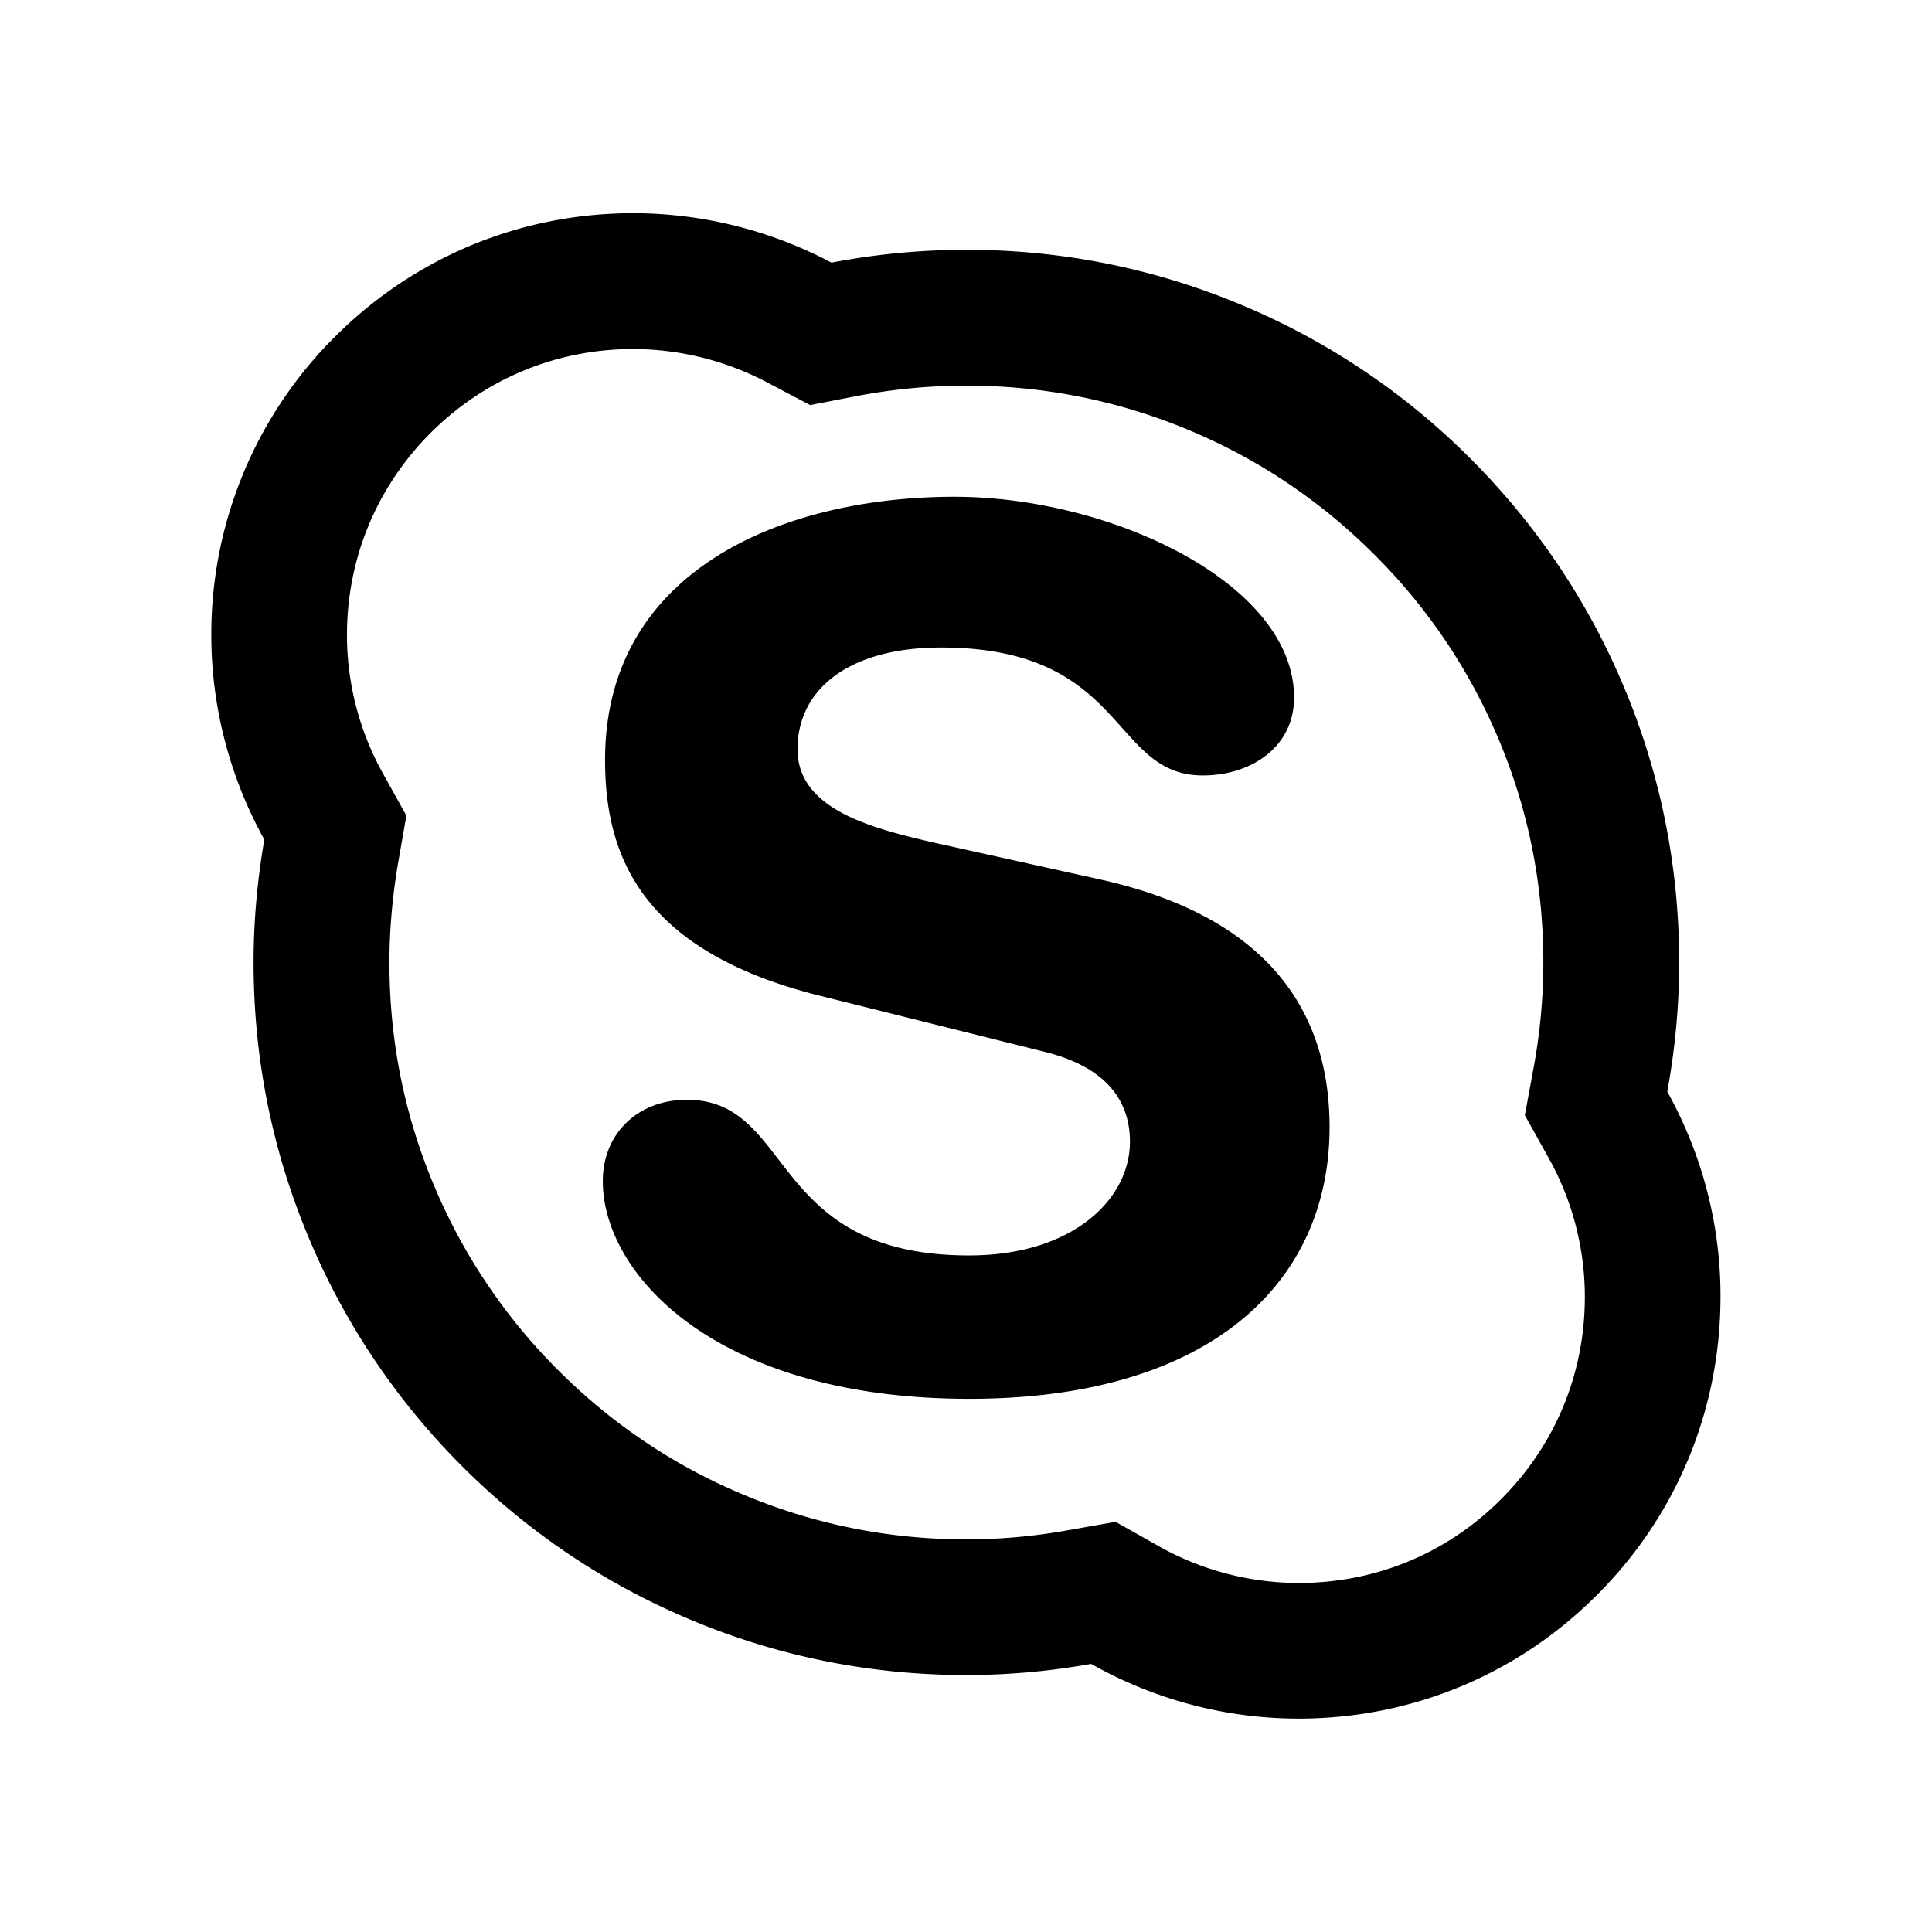
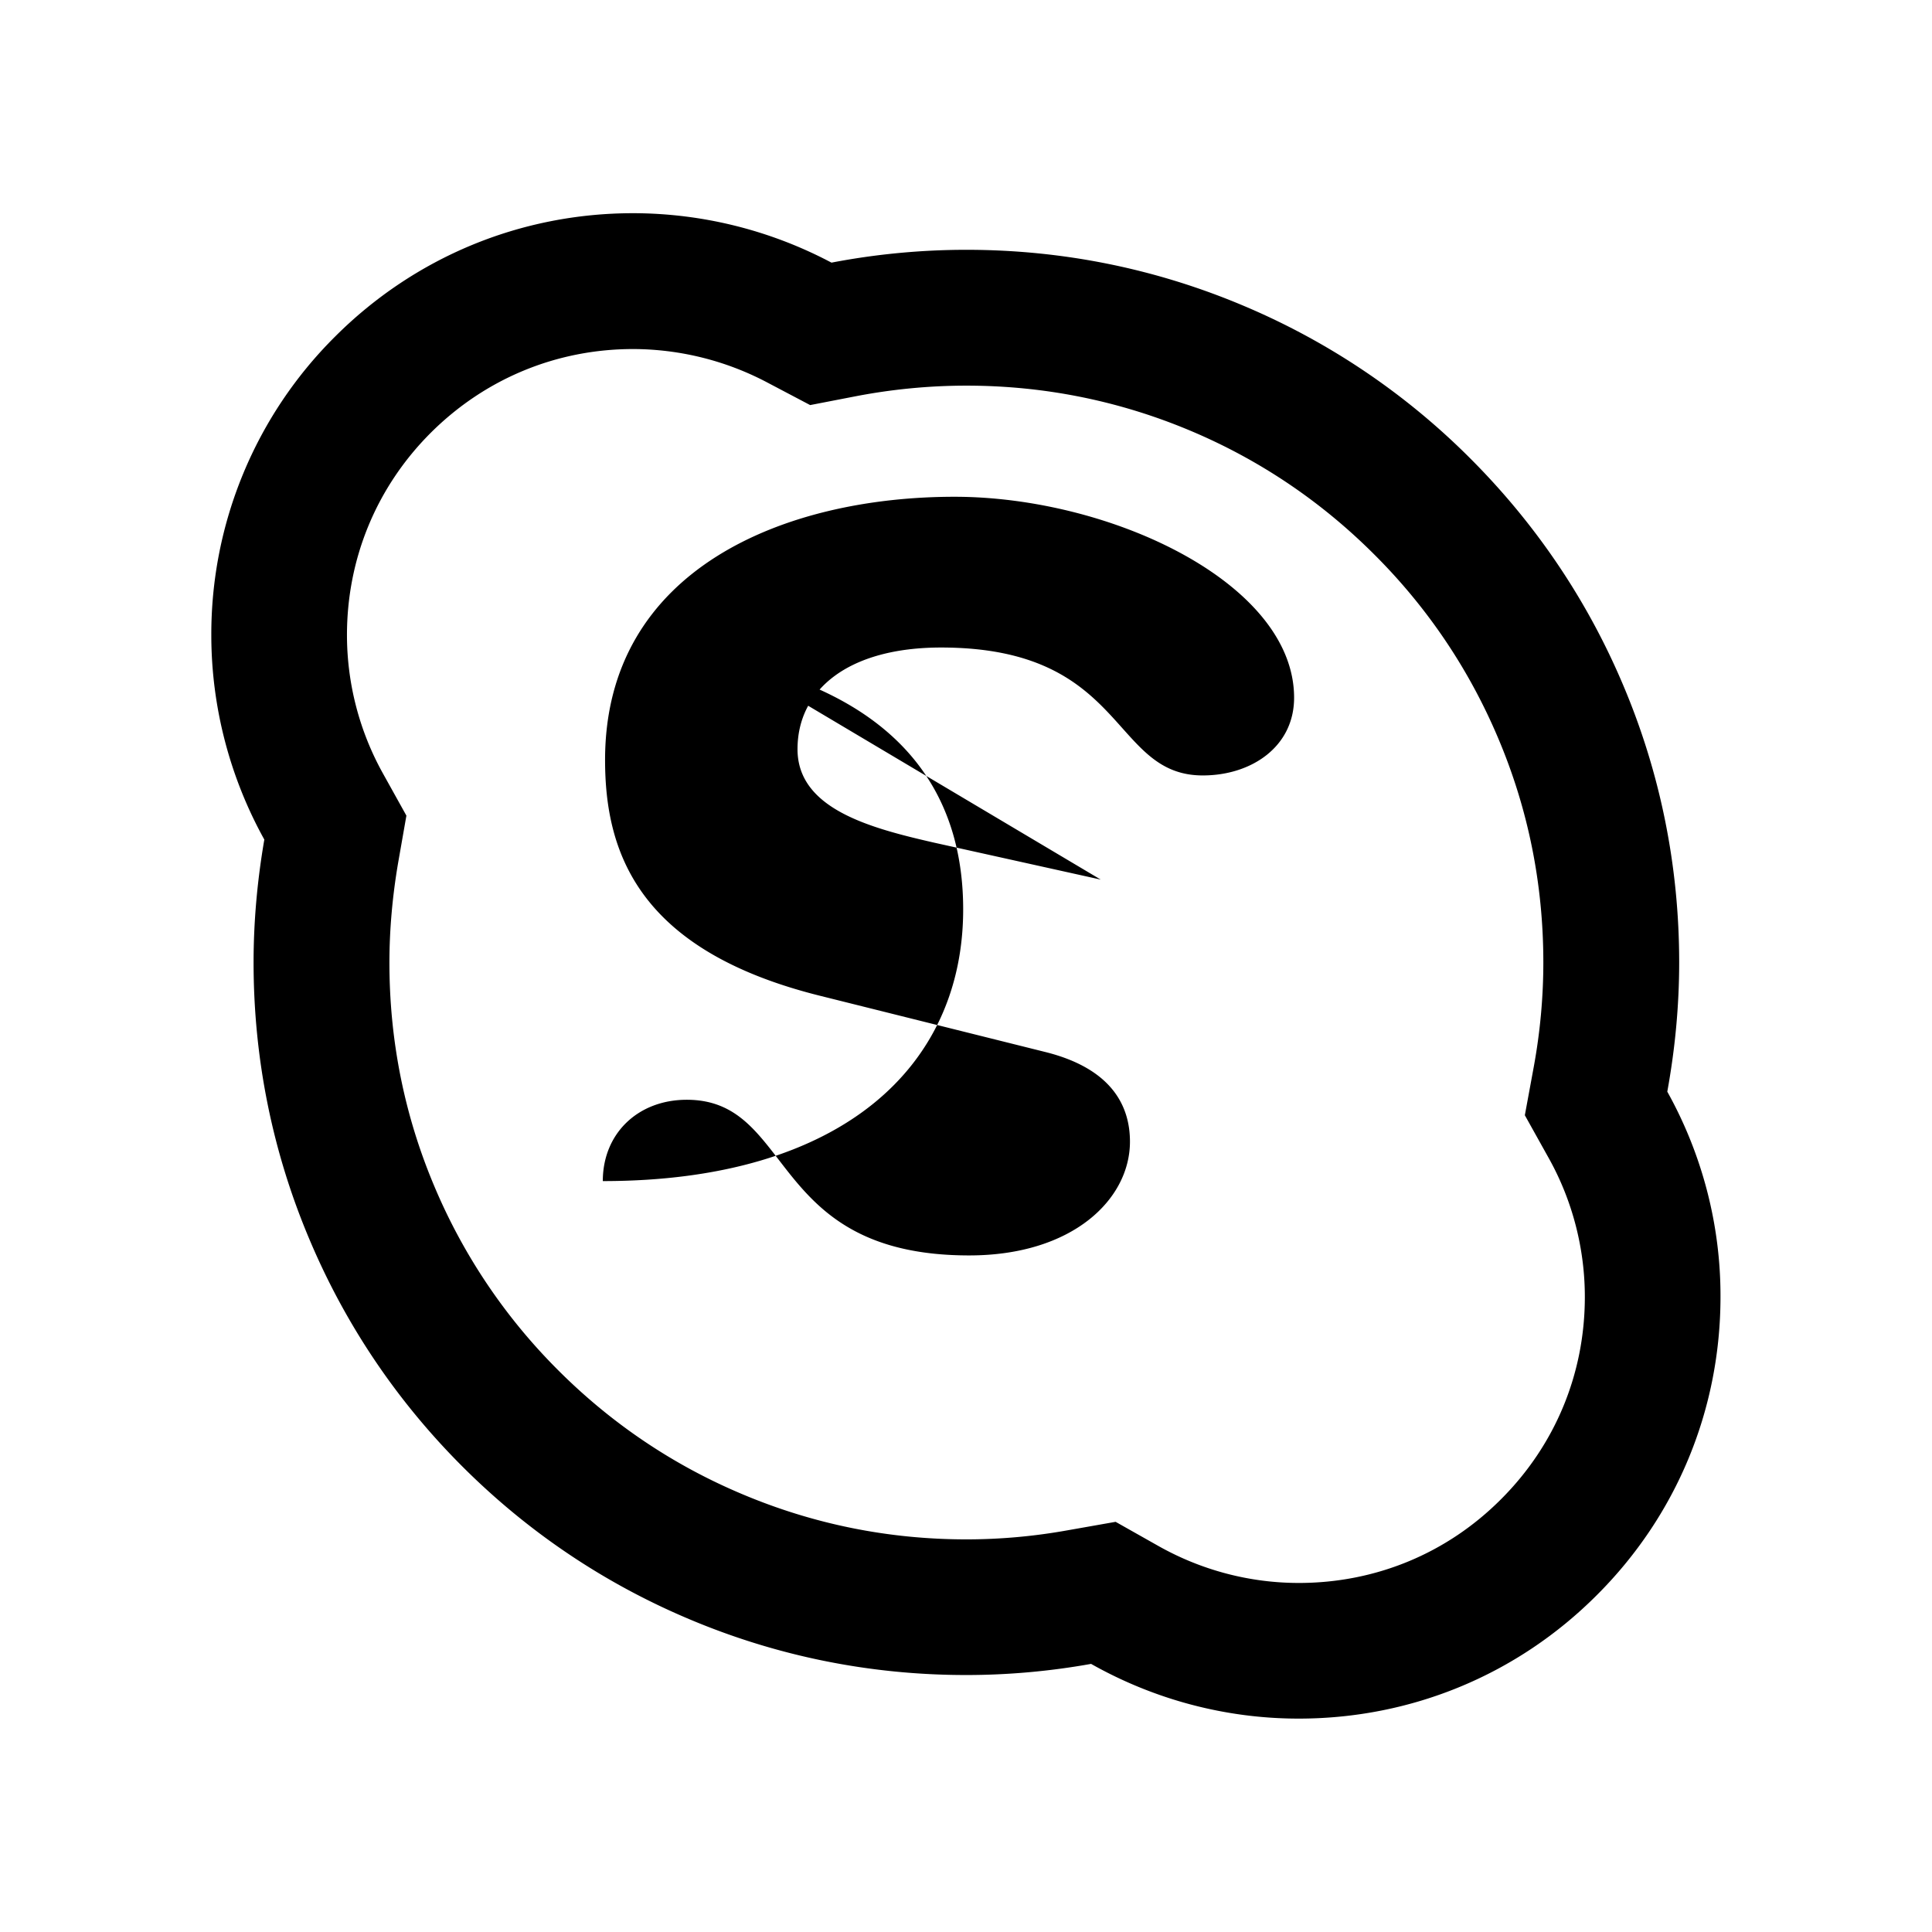
<svg xmlns="http://www.w3.org/2000/svg" width="800" height="800" viewBox="0 0 1024 1024">
-   <path fill="currentColor" d="M883.7 578.6c4.1-22.5 6.3-45.5 6.3-68.5c0-51-10-100.5-29.7-147c-19-45-46.3-85.4-81-120.1a375.79 375.79 0 0 0-120.1-80.9c-46.6-19.7-96-29.7-147-29.7c-24 0-48.1 2.3-71.5 6.8A225.1 225.1 0 0 0 335.6 113c-59.7 0-115.9 23.3-158.1 65.5A222.25 222.25 0 0 0 112 336.6c0 38 9.8 75.4 28.1 108.4c-3.7 21.4-5.7 43.3-5.7 65.1c0 51 10 100.5 29.7 147c19 45 46.2 85.4 80.9 120.1c34.7 34.7 75.1 61.9 120.1 80.9c46.6 19.7 96 29.7 147 29.7c22.2 0 44.4-2 66.2-5.9c33.5 18.9 71.3 29 110 29c59.7 0 115.9-23.2 158.1-65.5c42.3-42.2 65.5-98.4 65.5-158.1c.1-38-9.7-75.5-28.2-108.7m-88.1 216C766.9 823.4 729 839 688.4 839c-26.1 0-51.8-6.8-74.6-19.7l-22.5-12.7l-25.5 4.5c-17.8 3.2-35.8 4.8-53.6 4.8c-41.4 0-81.3-8.1-119.1-24.1c-36.3-15.3-69-37.3-97.2-65.5a304.29 304.29 0 0 1-65.5-97.1c-16-37.7-24-77.6-24-119c0-17.4 1.6-35.2 4.6-52.8l4.4-25.1L203 410a151.02 151.02 0 0 1-19.1-73.4c0-40.6 15.7-78.5 44.4-107.2C257.1 200.7 295 185 335.6 185a153 153 0 0 1 71.4 17.9l22.4 11.8l24.8-4.8c18.9-3.6 38.4-5.5 58-5.5c41.4 0 81.3 8.1 119 24c36.5 15.4 69.1 37.4 97.2 65.5c28.2 28.1 50.2 60.8 65.6 97.2c16 37.7 24 77.6 24 119c0 18.4-1.7 37-5.1 55.5l-4.7 25.5l12.6 22.6c12.6 22.5 19.2 48 19.2 73.7c0 40.7-15.7 78.5-44.4 107.2M583.4 466.2L495 446.6c-33.6-7.7-72.3-17.8-72.3-49.5s27.1-53.9 76.1-53.9c98.7 0 89.7 67.8 138.7 67.8c25.8 0 48.4-15.2 48.4-41.2c0-60.8-97.4-106.5-180-106.5c-89.7 0-185.2 38.1-185.2 139.5c0 48.8 17.4 100.8 113.6 124.9l119.4 29.8c36.1 8.9 45.2 29.2 45.2 47.6c0 30.5-30.3 60.3-85.2 60.3c-107.2 0-92.3-82.5-149.7-82.5c-25.8 0-44.5 17.8-44.5 43.1c0 49.4 60 115.4 194.2 115.4c127.7 0 191-61.5 191-144c0-53.1-24.5-109.6-121.3-131.2" />
+   <path fill="currentColor" d="M883.7 578.6c4.1-22.5 6.3-45.5 6.3-68.5c0-51-10-100.5-29.7-147c-19-45-46.3-85.4-81-120.1a375.79 375.79 0 0 0-120.1-80.9c-46.6-19.7-96-29.7-147-29.7c-24 0-48.1 2.3-71.5 6.8A225.1 225.1 0 0 0 335.6 113c-59.7 0-115.9 23.3-158.1 65.5A222.25 222.25 0 0 0 112 336.6c0 38 9.8 75.4 28.1 108.4c-3.7 21.4-5.7 43.3-5.7 65.1c0 51 10 100.5 29.7 147c19 45 46.2 85.4 80.9 120.1c34.7 34.7 75.1 61.9 120.1 80.9c46.6 19.7 96 29.7 147 29.7c22.2 0 44.4-2 66.2-5.9c33.5 18.9 71.3 29 110 29c59.7 0 115.9-23.2 158.1-65.5c42.3-42.2 65.5-98.4 65.5-158.1c.1-38-9.7-75.5-28.2-108.7m-88.1 216C766.9 823.4 729 839 688.4 839c-26.1 0-51.8-6.8-74.6-19.7l-22.5-12.7l-25.5 4.5c-17.8 3.2-35.8 4.8-53.6 4.8c-41.4 0-81.3-8.1-119.1-24.1c-36.3-15.3-69-37.3-97.2-65.5a304.29 304.29 0 0 1-65.5-97.1c-16-37.7-24-77.6-24-119c0-17.4 1.6-35.2 4.6-52.8l4.4-25.1L203 410a151.02 151.02 0 0 1-19.1-73.4c0-40.6 15.7-78.5 44.4-107.2C257.1 200.7 295 185 335.6 185a153 153 0 0 1 71.4 17.9l22.4 11.8l24.8-4.8c18.9-3.6 38.4-5.5 58-5.5c41.4 0 81.3 8.1 119 24c36.5 15.4 69.1 37.4 97.2 65.5c28.2 28.1 50.2 60.8 65.6 97.2c16 37.7 24 77.6 24 119c0 18.4-1.7 37-5.1 55.5l-4.7 25.5l12.6 22.6c12.6 22.5 19.2 48 19.2 73.7c0 40.7-15.7 78.5-44.4 107.2M583.4 466.2L495 446.6c-33.6-7.7-72.3-17.8-72.3-49.5s27.1-53.9 76.1-53.9c98.7 0 89.7 67.8 138.7 67.8c25.8 0 48.4-15.2 48.4-41.2c0-60.8-97.4-106.5-180-106.5c-89.7 0-185.2 38.1-185.2 139.5c0 48.8 17.4 100.8 113.6 124.9l119.4 29.8c36.1 8.9 45.2 29.2 45.2 47.6c0 30.5-30.3 60.3-85.2 60.3c-107.2 0-92.3-82.5-149.7-82.5c-25.8 0-44.5 17.8-44.5 43.1c127.7 0 191-61.5 191-144c0-53.1-24.5-109.6-121.3-131.2" />
</svg>